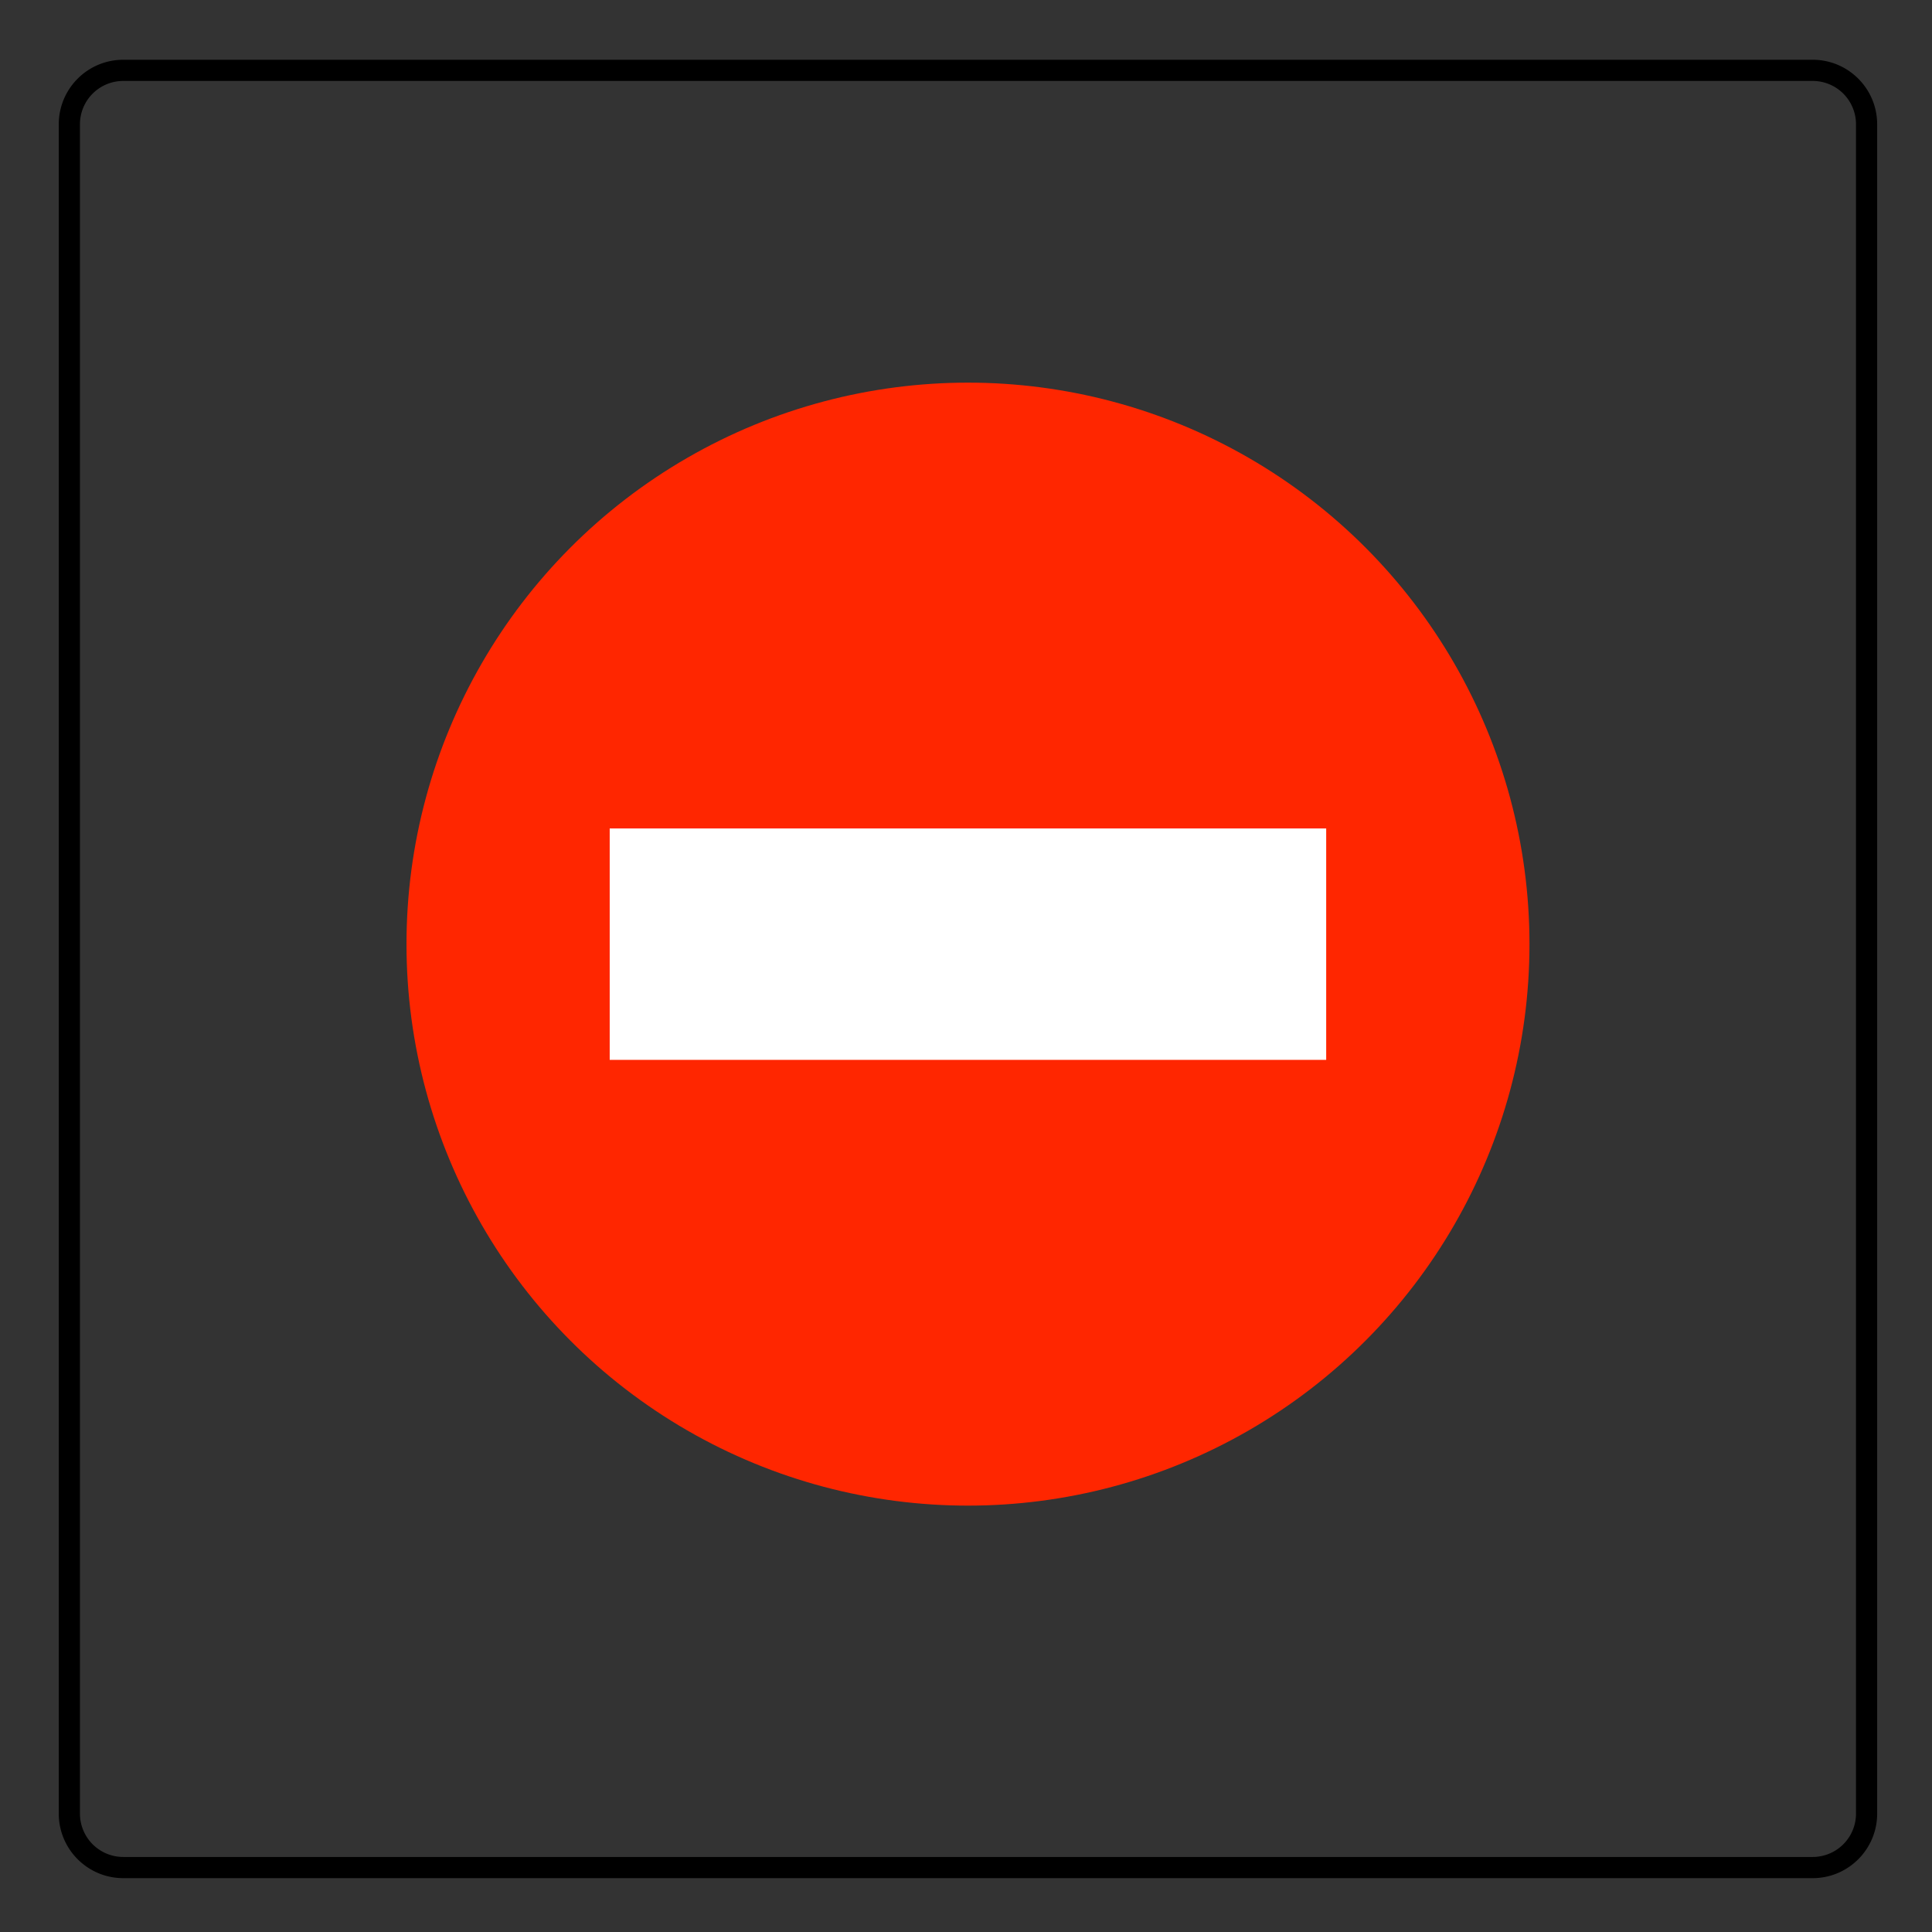
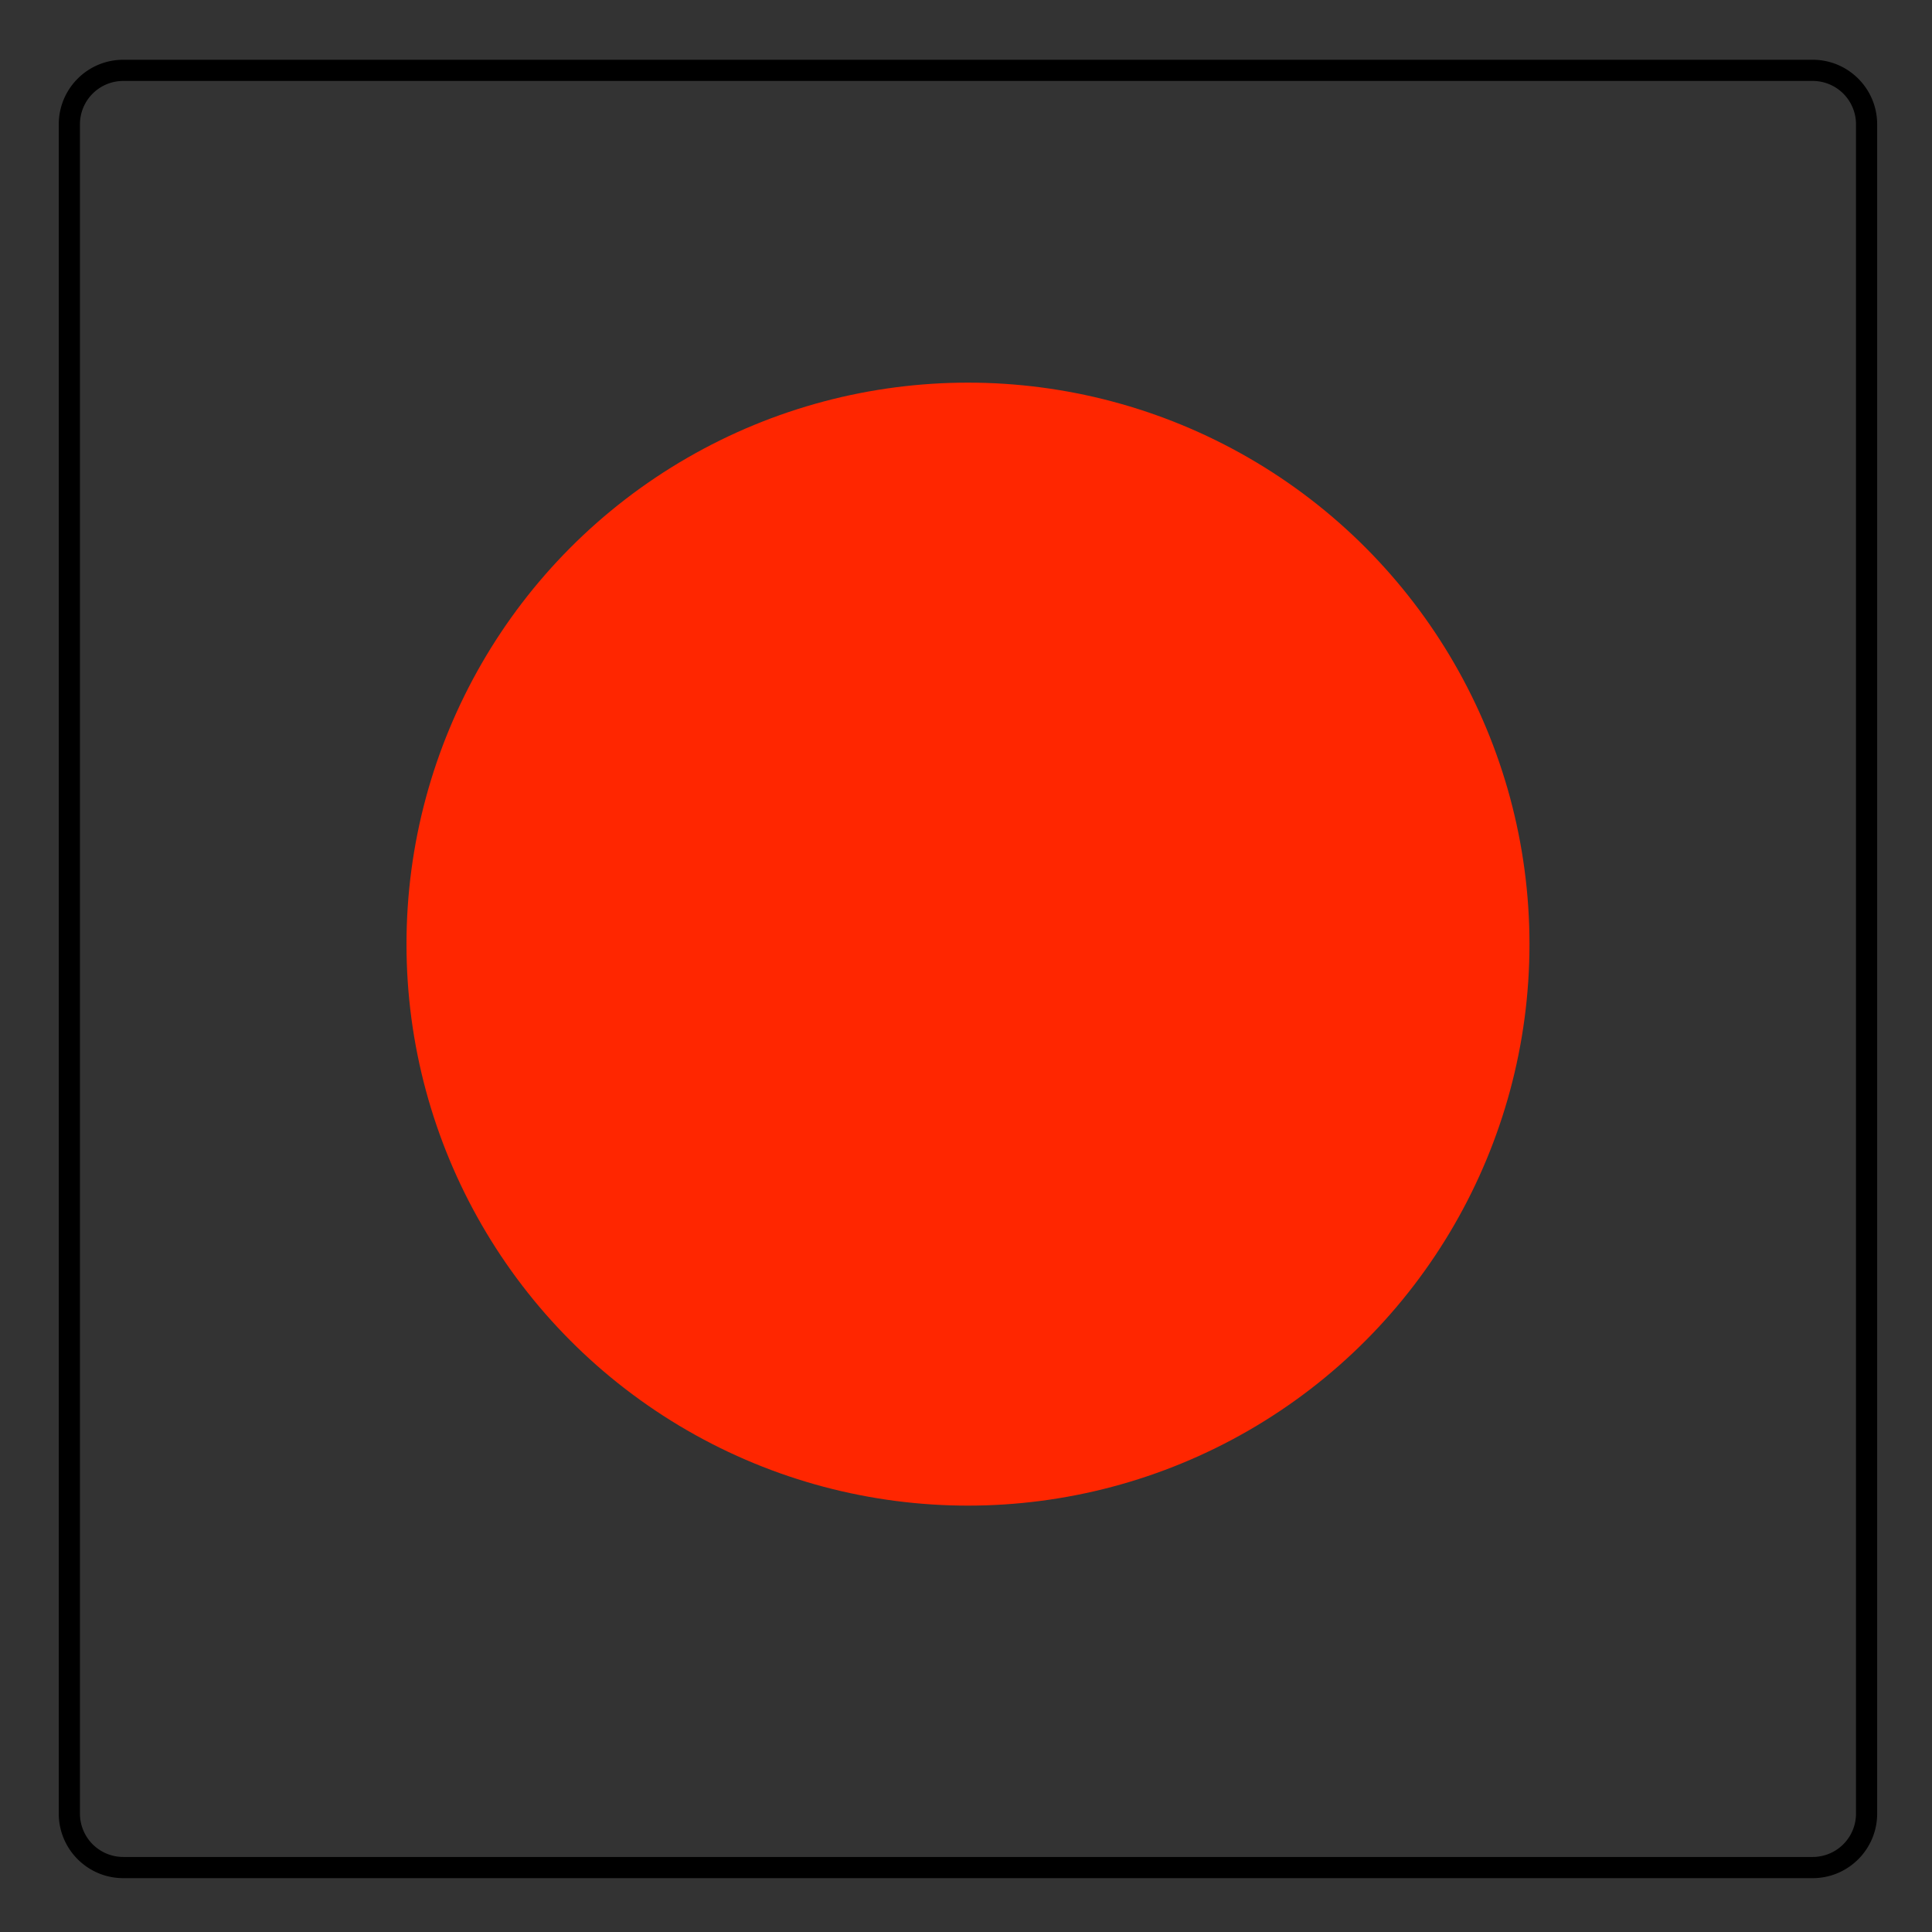
<svg xmlns="http://www.w3.org/2000/svg" xml:space="preserve" style="fill-rule:evenodd;clip-rule:evenodd;stroke-linejoin:round;stroke-miterlimit:2" viewBox="0 0 301 301">
  <rect x="0" y="0" width="301" height="301" fill="#333333" stroke="none" />
-   <path d="M-64 7h218v236H-64z" style="fill:none" transform="matrix(1.376 0 0 1.271 88.88 -7.939)" />
  <path d="M292.456 19.36c0-5.548-4.501-10.05-10.045-10.05H19.206c-5.546 0-10.05 4.502-10.05 10.05v263.2c0 5.547 4.504 10.05 10.05 10.05h263.205c5.544 0 10.045-4.503 10.045-10.05zm-3.297 0v263.2a6.75 6.75 0 0 1-6.748 6.75H19.206a6.753 6.753 0 0 1-6.75-6.75V19.36a6.753 6.753 0 0 1 6.75-6.75h263.205a6.75 6.75 0 0 1 6.748 6.75" />
  <circle cx="1248.54" cy="1067.67" r="87.479" style="fill:#ff2600" transform="matrix(1 0 0 1 -1097.731 -920.577)" />
-   <path d="M1195.7 1048.6h111.627v36.054H1195.7z" style="fill:#fff" transform="matrix(1 0 0 1 -1100.71 -919.528)" />
</svg>